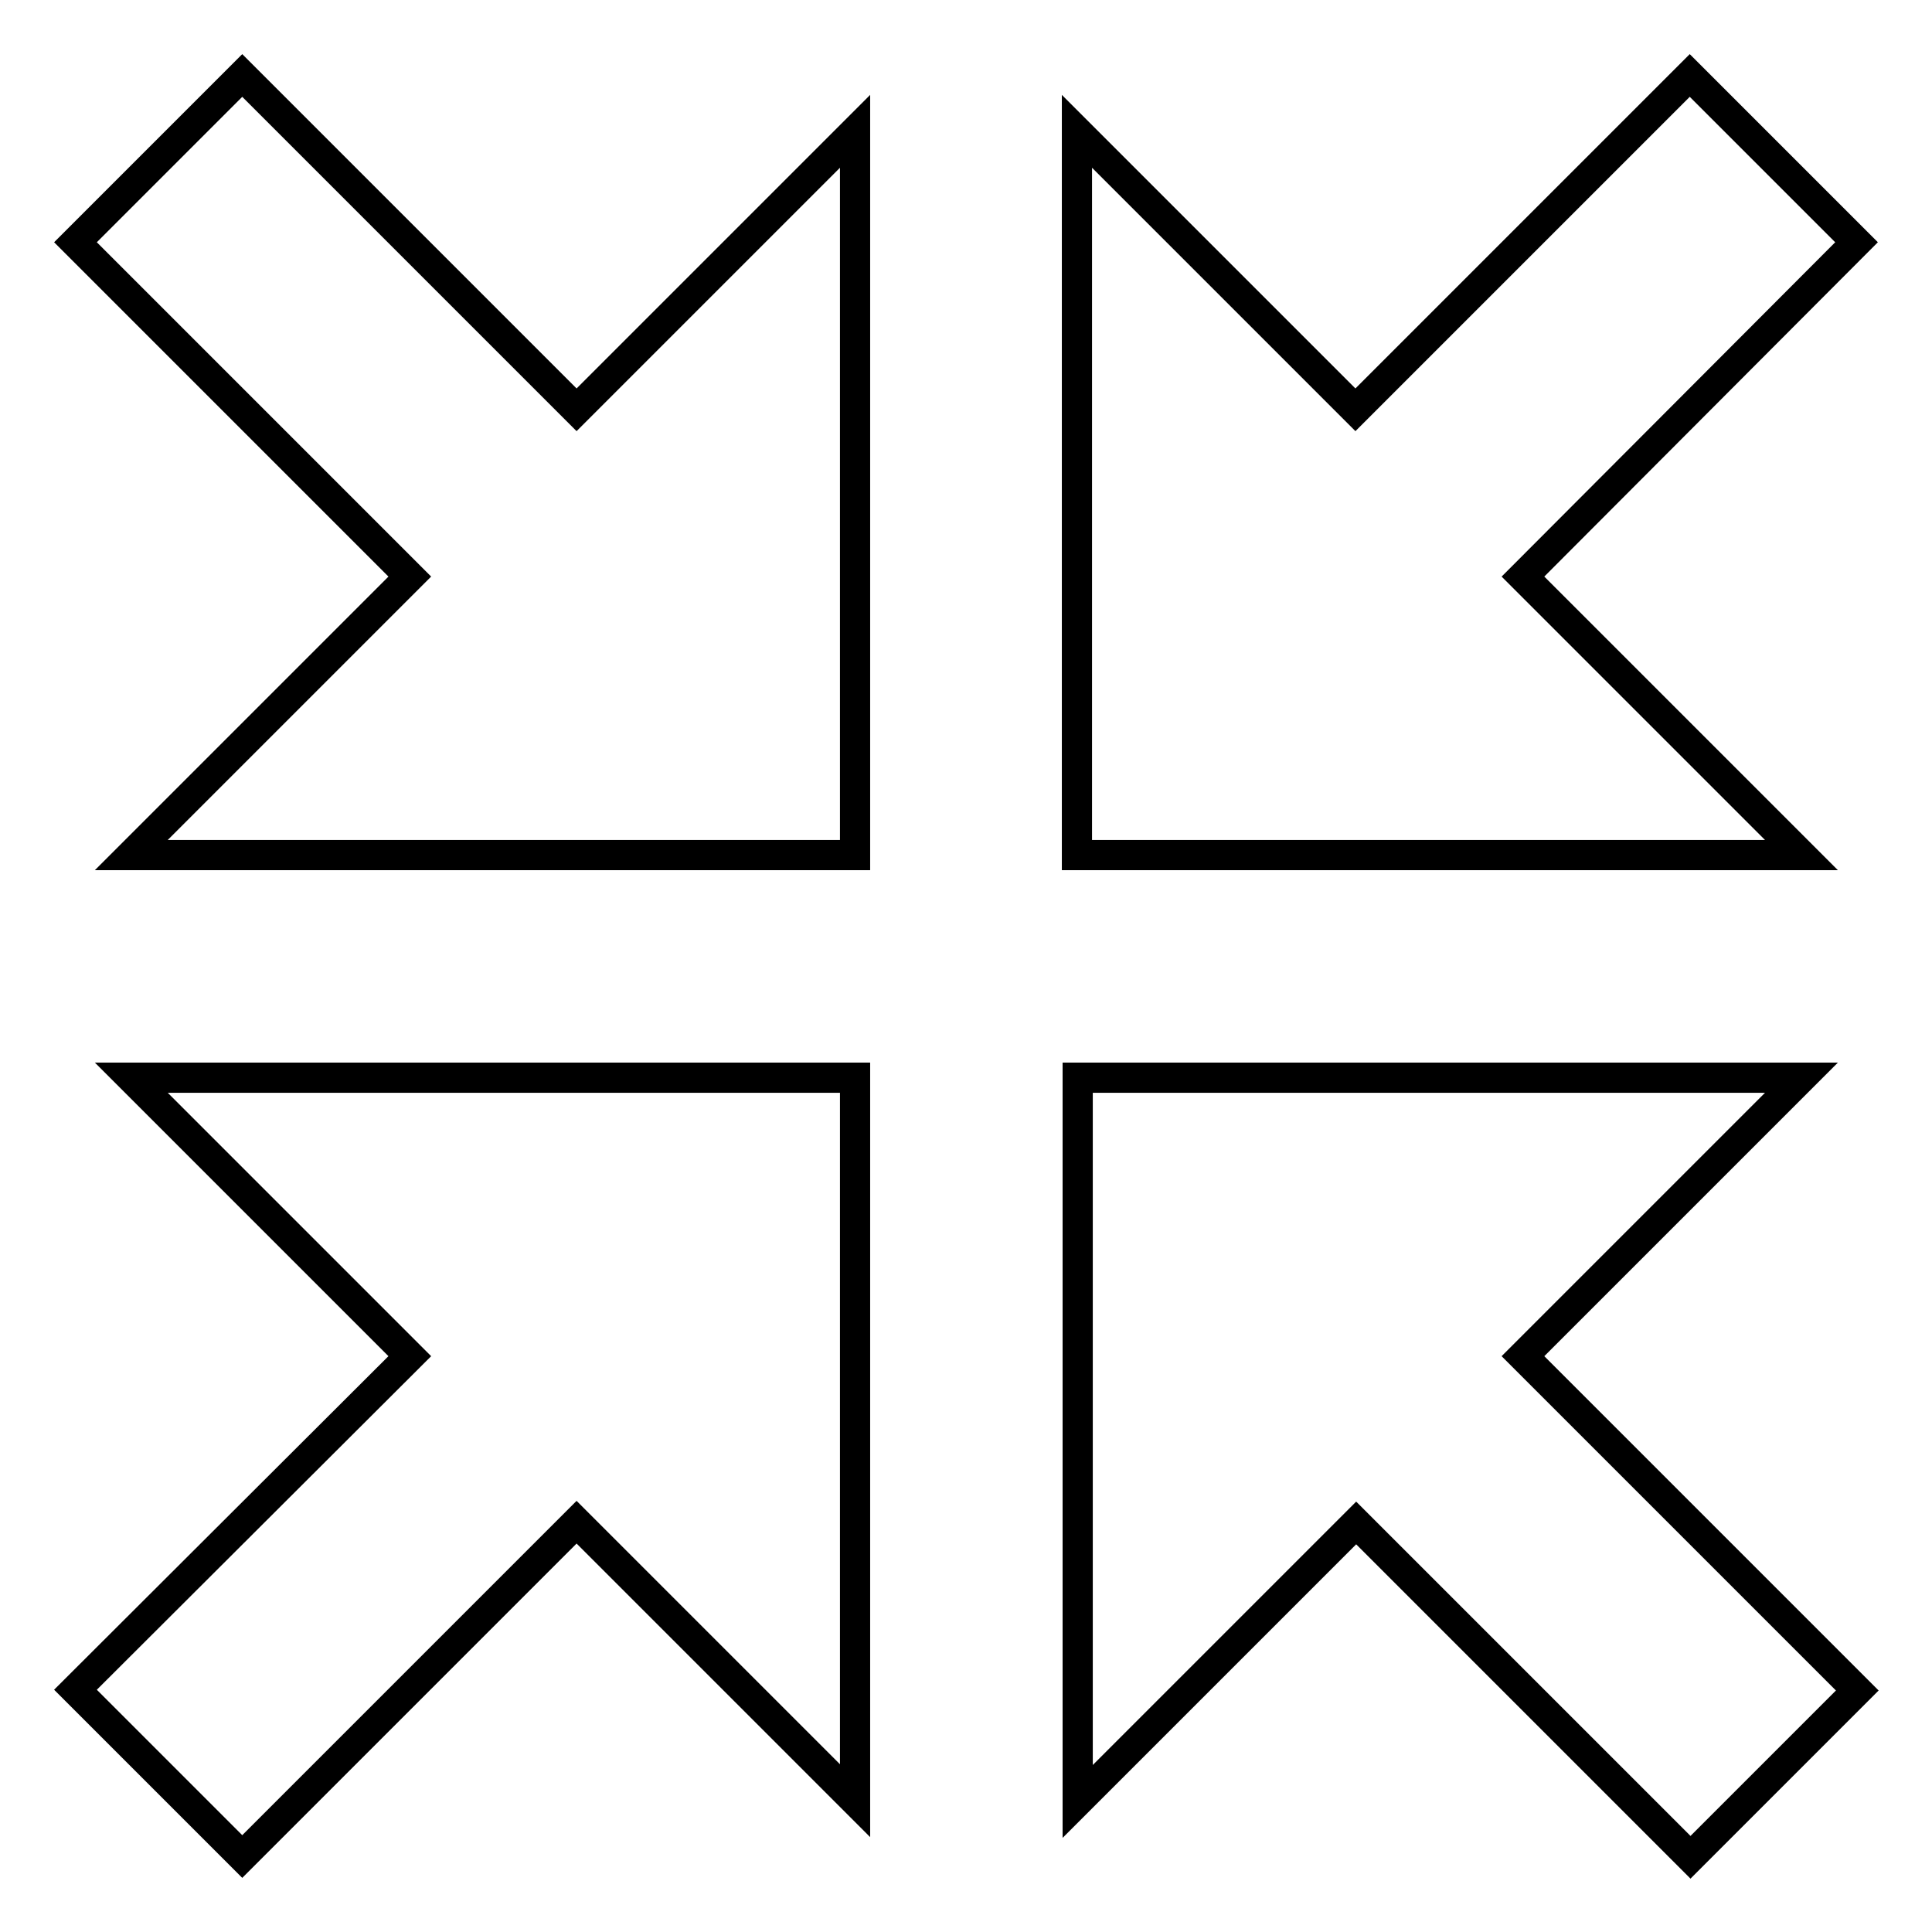
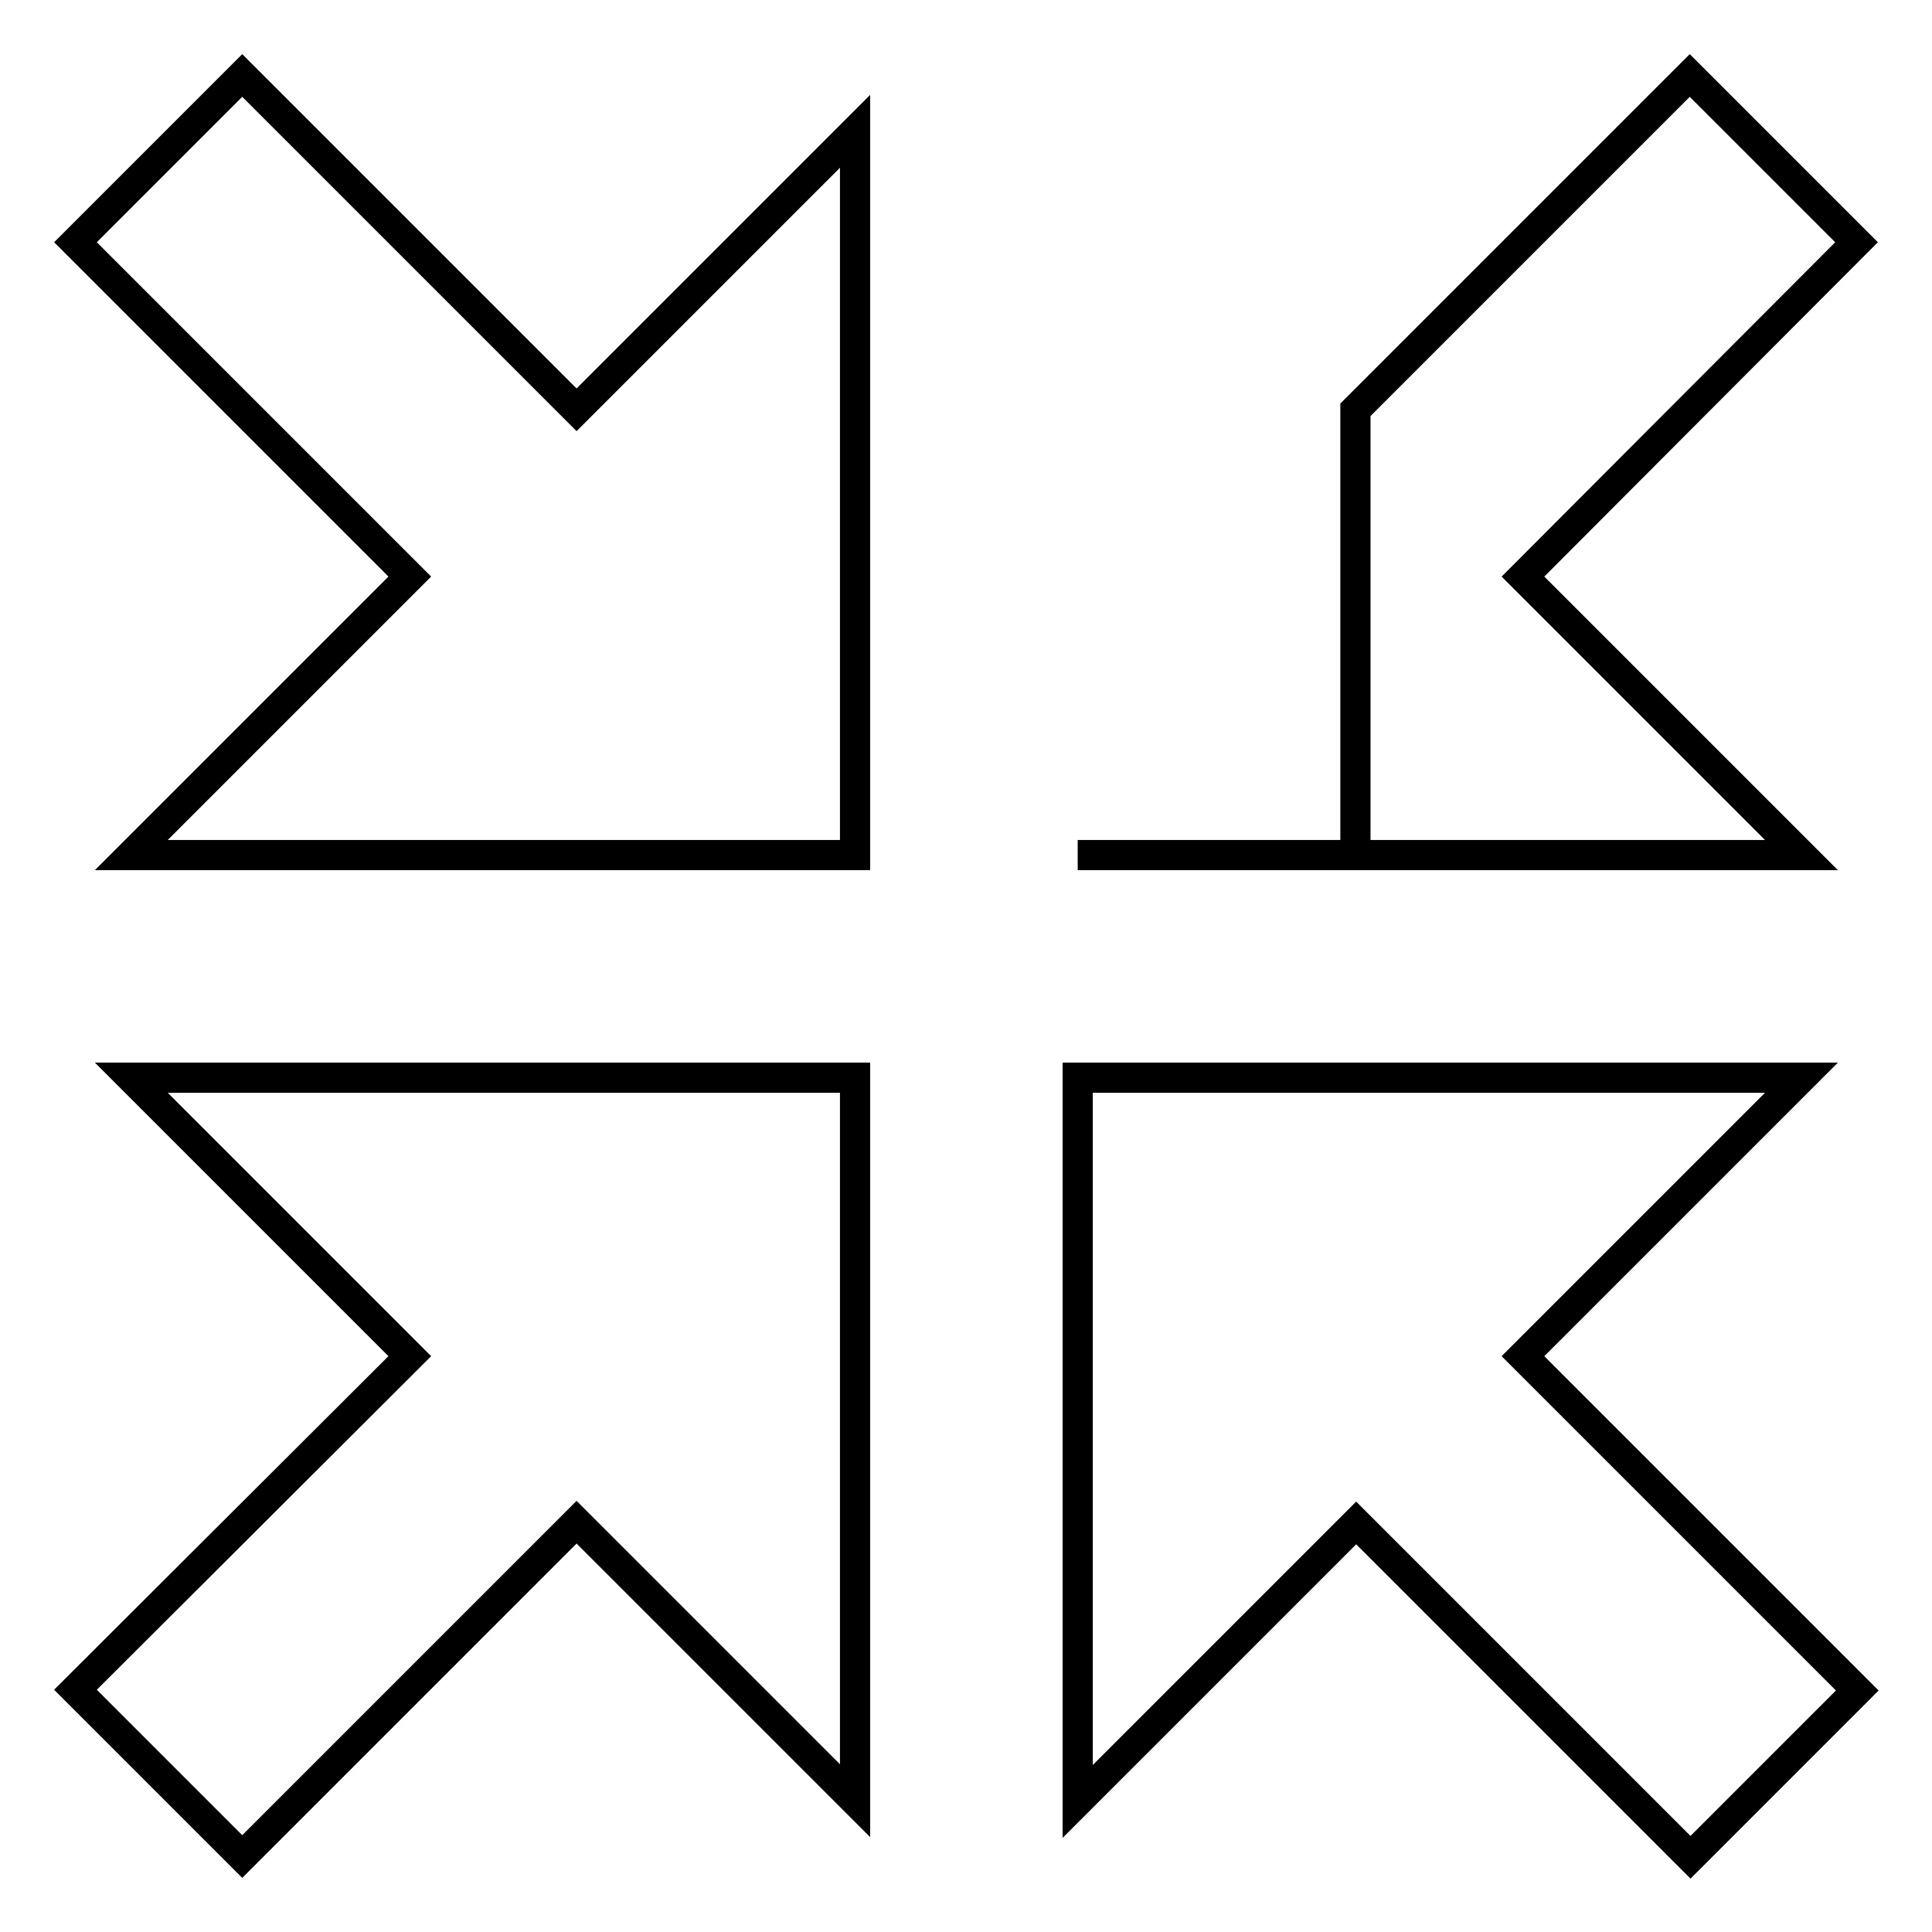
<svg xmlns="http://www.w3.org/2000/svg" version="1.1" x="0px" y="0px" viewBox="0 0 256 256" enable-background="new 0 0 256 256" xml:space="preserve">
  <g>
-     <path stroke-width="4" fill-opacity="0" stroke="#000000" d="M142.8,113.3h95.9l-36.9-36.9L246,32.1L223.9,10l-44.3,44.3l-36.9-36.9V113.3z M142.8,142.8v95.9l36.9-36.9 l44.3,44.3l22.1-22.1l-44.3-44.3l36.9-36.9H142.8z M113.3,142.8H17.4l36.9,36.9L10,223.9L32.1,246l44.3-44.3l36.9,36.9V142.8z  M113.3,113.3V17.4L76.4,54.3L32.1,10L10,32.1l44.3,44.3l-36.9,36.9H113.3z" />
+     <path stroke-width="4" fill-opacity="0" stroke="#000000" d="M142.8,113.3h95.9l-36.9-36.9L246,32.1L223.9,10l-44.3,44.3V113.3z M142.8,142.8v95.9l36.9-36.9 l44.3,44.3l22.1-22.1l-44.3-44.3l36.9-36.9H142.8z M113.3,142.8H17.4l36.9,36.9L10,223.9L32.1,246l44.3-44.3l36.9,36.9V142.8z  M113.3,113.3V17.4L76.4,54.3L32.1,10L10,32.1l44.3,44.3l-36.9,36.9H113.3z" />
  </g>
</svg>